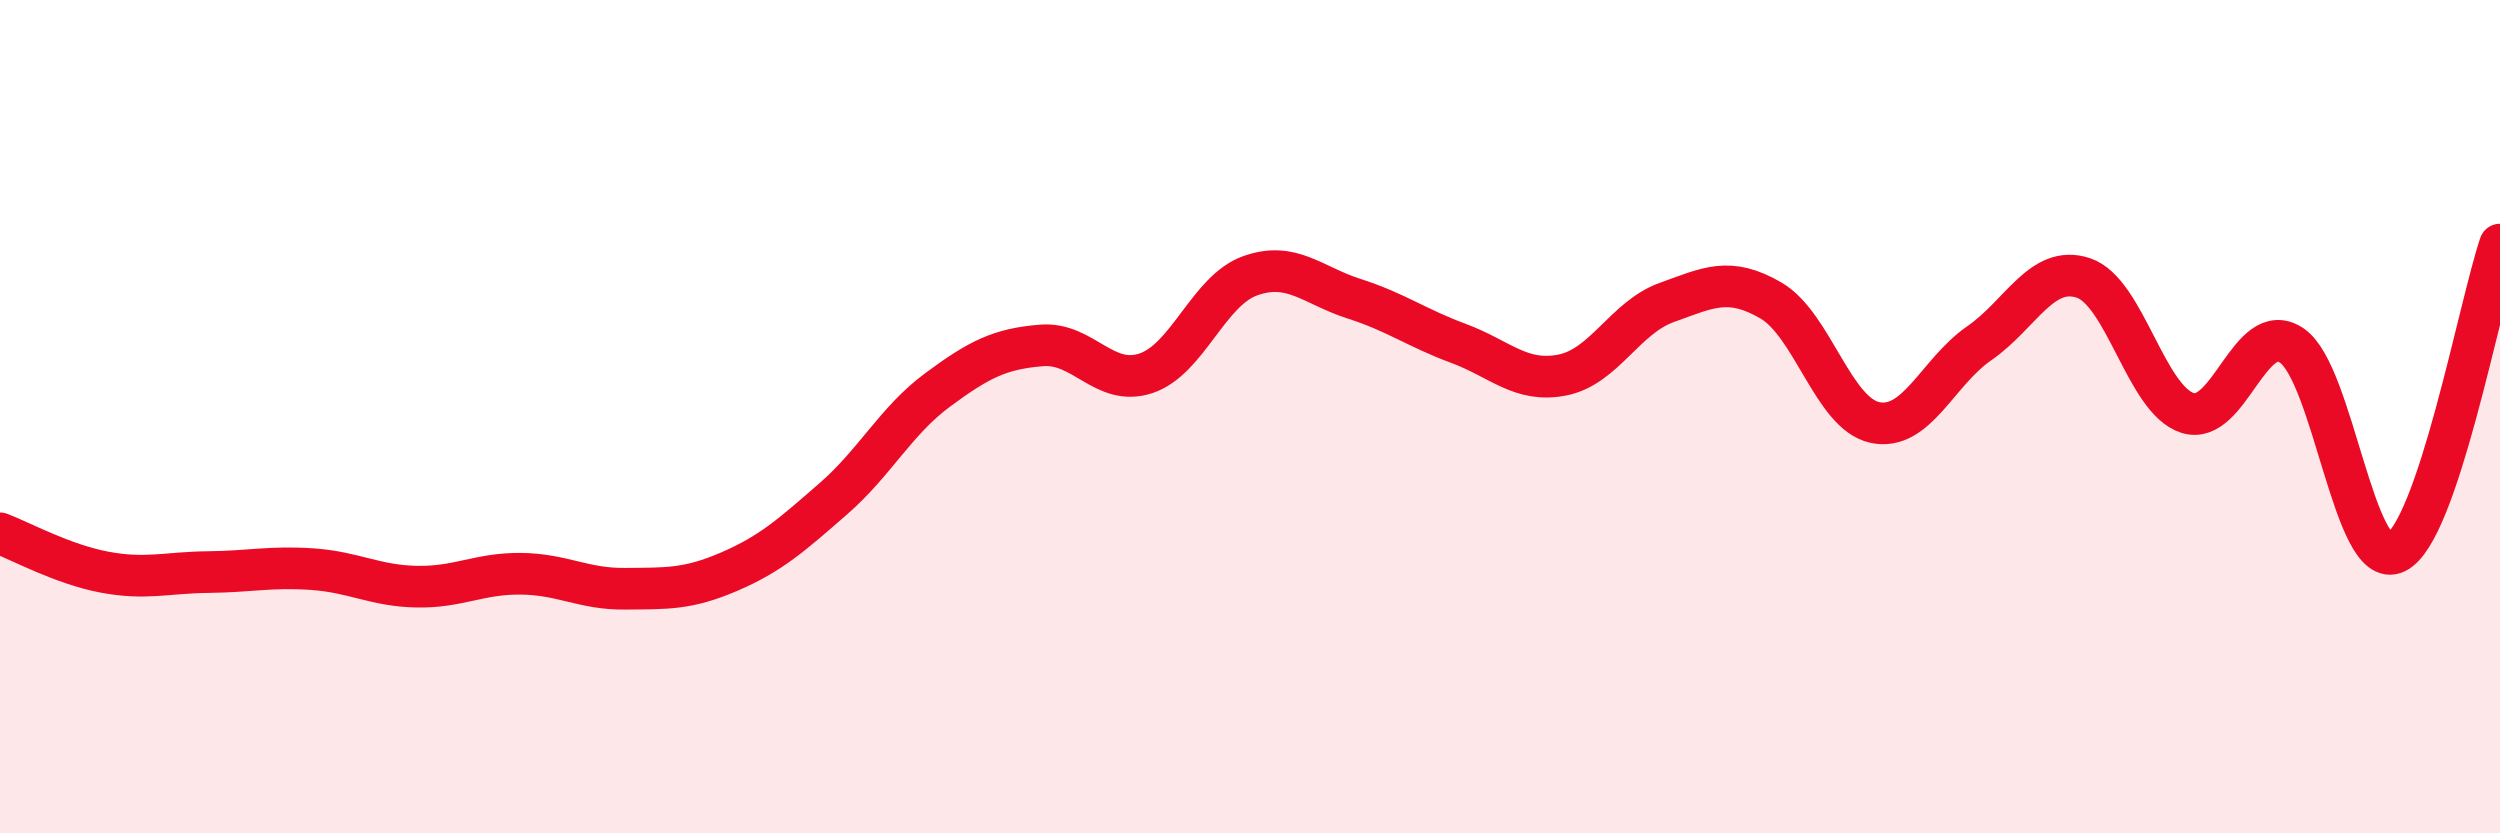
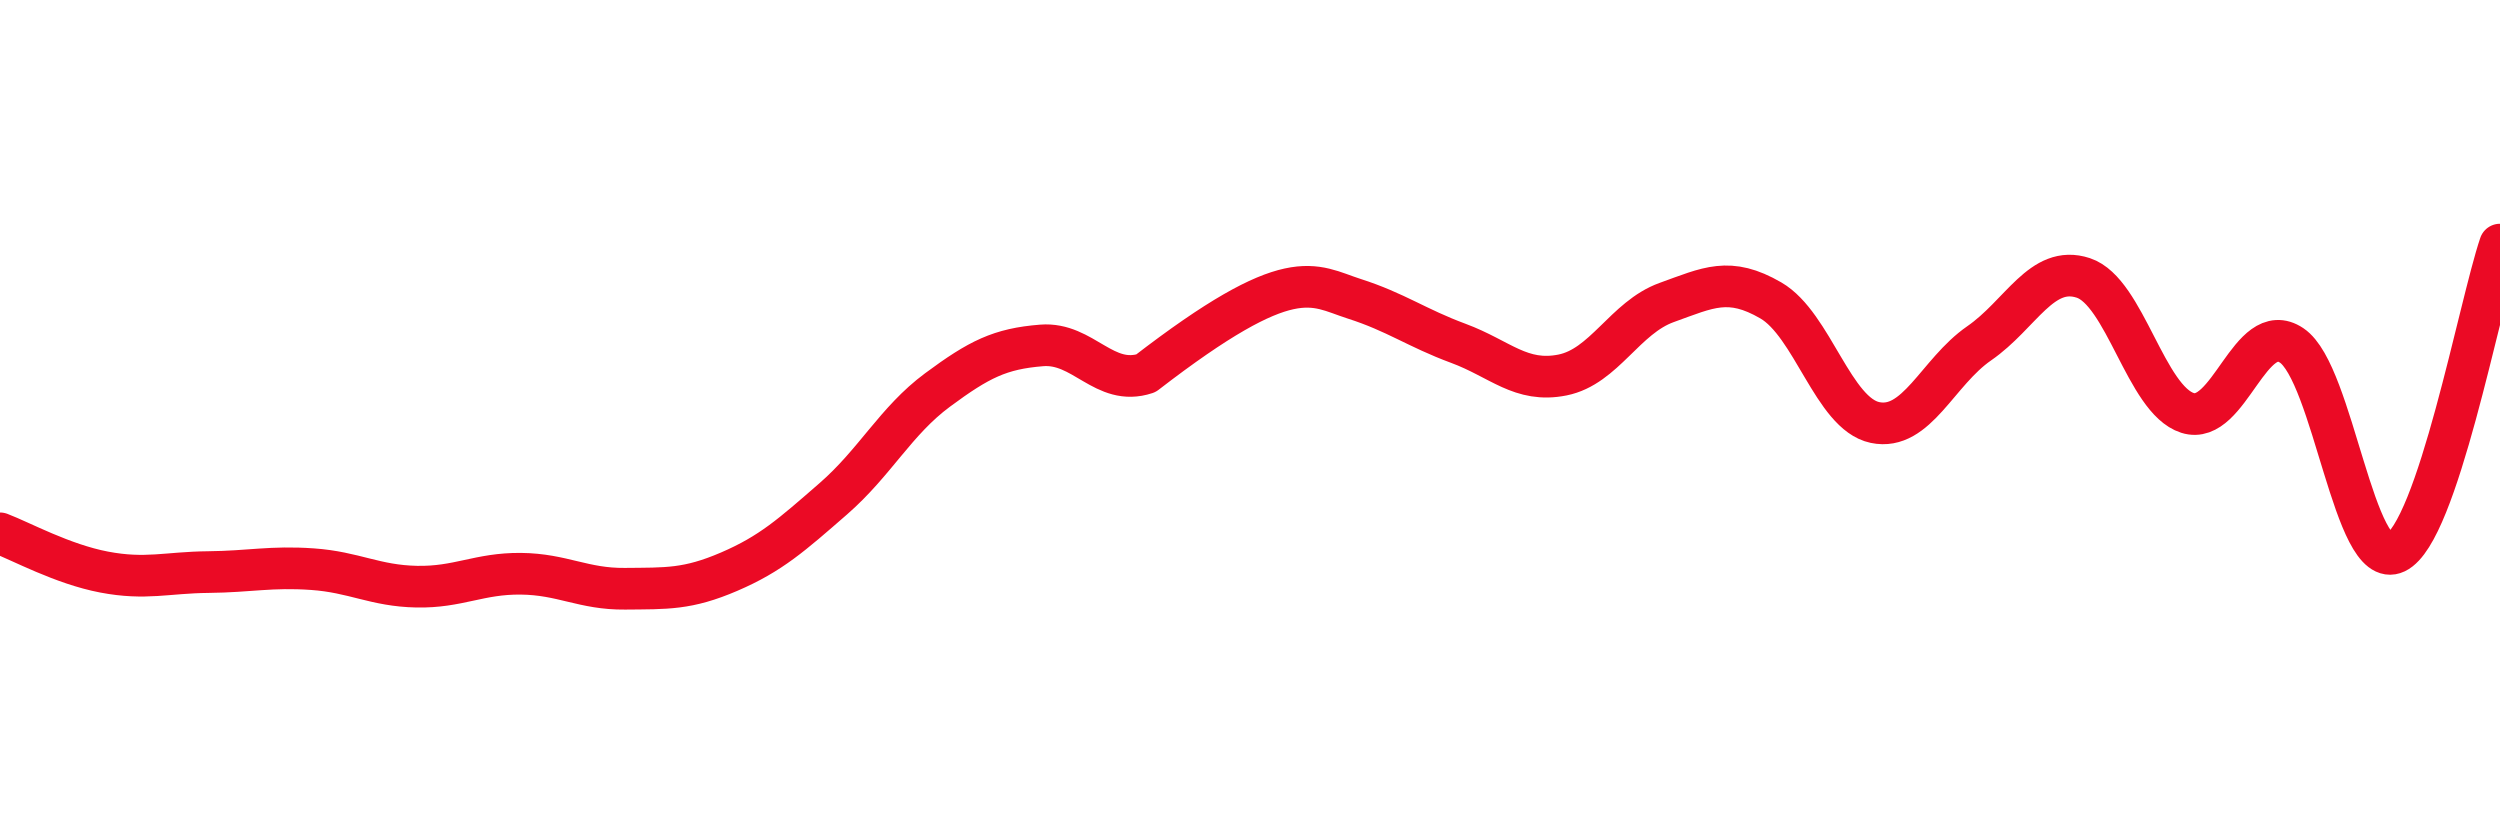
<svg xmlns="http://www.w3.org/2000/svg" width="60" height="20" viewBox="0 0 60 20">
-   <path d="M 0,12.8 C 0.5,12.99 1.5,13.54 2.5,13.73 C 3.5,13.92 4,13.74 5,13.73 C 6,13.72 6.5,13.59 7.5,13.66 C 8.5,13.73 9,14.06 10,14.08 C 11,14.1 11.5,13.76 12.5,13.77 C 13.5,13.78 14,14.14 15,14.13 C 16,14.12 16.5,14.15 17.5,13.72 C 18.5,13.29 19,12.84 20,11.97 C 21,11.1 21.5,10.1 22.5,9.36 C 23.5,8.62 24,8.37 25,8.29 C 26,8.21 26.5,9.29 27.5,8.96 C 28.5,8.63 29,6.98 30,6.62 C 31,6.26 31.5,6.85 32.5,7.17 C 33.5,7.49 34,7.87 35,8.24 C 36,8.61 36.5,9.2 37.5,9 C 38.5,8.8 39,7.62 40,7.26 C 41,6.9 41.5,6.63 42.5,7.21 C 43.5,7.79 44,9.93 45,10.14 C 46,10.35 46.5,8.93 47.5,8.24 C 48.5,7.55 49,6.34 50,6.67 C 51,7 51.5,9.59 52.5,9.91 C 53.5,10.23 54,7.62 55,8.29 C 56,8.96 56.5,13.74 57.5,13.26 C 58.5,12.78 59.5,7.35 60,5.87L60 20L0 20Z" fill="#EB0A25" opacity="0.1" stroke-linecap="round" stroke-linejoin="round" />
-   <path d="M 0,12.8 C 0.5,12.99 1.5,13.54 2.5,13.73 C 3.5,13.92 4,13.74 5,13.73 C 6,13.72 6.5,13.59 7.5,13.66 C 8.5,13.73 9,14.06 10,14.08 C 11,14.1 11.5,13.76 12.5,13.77 C 13.5,13.78 14,14.14 15,14.13 C 16,14.12 16.5,14.15 17.5,13.72 C 18.5,13.29 19,12.84 20,11.97 C 21,11.1 21.5,10.1 22.5,9.36 C 23.5,8.62 24,8.37 25,8.29 C 26,8.21 26.5,9.29 27.5,8.96 C 28.5,8.63 29,6.98 30,6.62 C 31,6.26 31.5,6.85 32.5,7.17 C 33.5,7.49 34,7.87 35,8.24 C 36,8.61 36.5,9.2 37.5,9 C 38.5,8.8 39,7.62 40,7.26 C 41,6.9 41.5,6.63 42.5,7.21 C 43.5,7.79 44,9.93 45,10.14 C 46,10.35 46.5,8.93 47.5,8.24 C 48.5,7.55 49,6.34 50,6.67 C 51,7 51.5,9.59 52.5,9.91 C 53.5,10.23 54,7.62 55,8.29 C 56,8.96 56.5,13.74 57.5,13.26 C 58.5,12.78 59.5,7.35 60,5.87" stroke="#EB0A25" stroke-width="1" fill="none" stroke-linecap="round" stroke-linejoin="round" />
+   <path d="M 0,12.8 C 0.5,12.99 1.5,13.54 2.5,13.73 C 3.5,13.92 4,13.74 5,13.73 C 6,13.72 6.5,13.59 7.5,13.66 C 8.5,13.73 9,14.06 10,14.08 C 11,14.1 11.5,13.76 12.5,13.77 C 13.5,13.78 14,14.14 15,14.13 C 16,14.12 16.5,14.15 17.5,13.72 C 18.5,13.29 19,12.84 20,11.97 C 21,11.1 21.5,10.1 22.5,9.36 C 23.5,8.62 24,8.37 25,8.29 C 26,8.21 26.5,9.29 27.5,8.96 C 31,6.26 31.5,6.85 32.5,7.17 C 33.5,7.49 34,7.87 35,8.24 C 36,8.61 36.5,9.2 37.5,9 C 38.5,8.8 39,7.62 40,7.26 C 41,6.9 41.5,6.63 42.5,7.21 C 43.5,7.79 44,9.93 45,10.14 C 46,10.35 46.5,8.93 47.5,8.24 C 48.5,7.55 49,6.34 50,6.67 C 51,7 51.5,9.59 52.5,9.91 C 53.5,10.23 54,7.62 55,8.29 C 56,8.96 56.5,13.74 57.5,13.26 C 58.5,12.78 59.5,7.35 60,5.87" stroke="#EB0A25" stroke-width="1" fill="none" stroke-linecap="round" stroke-linejoin="round" />
</svg>